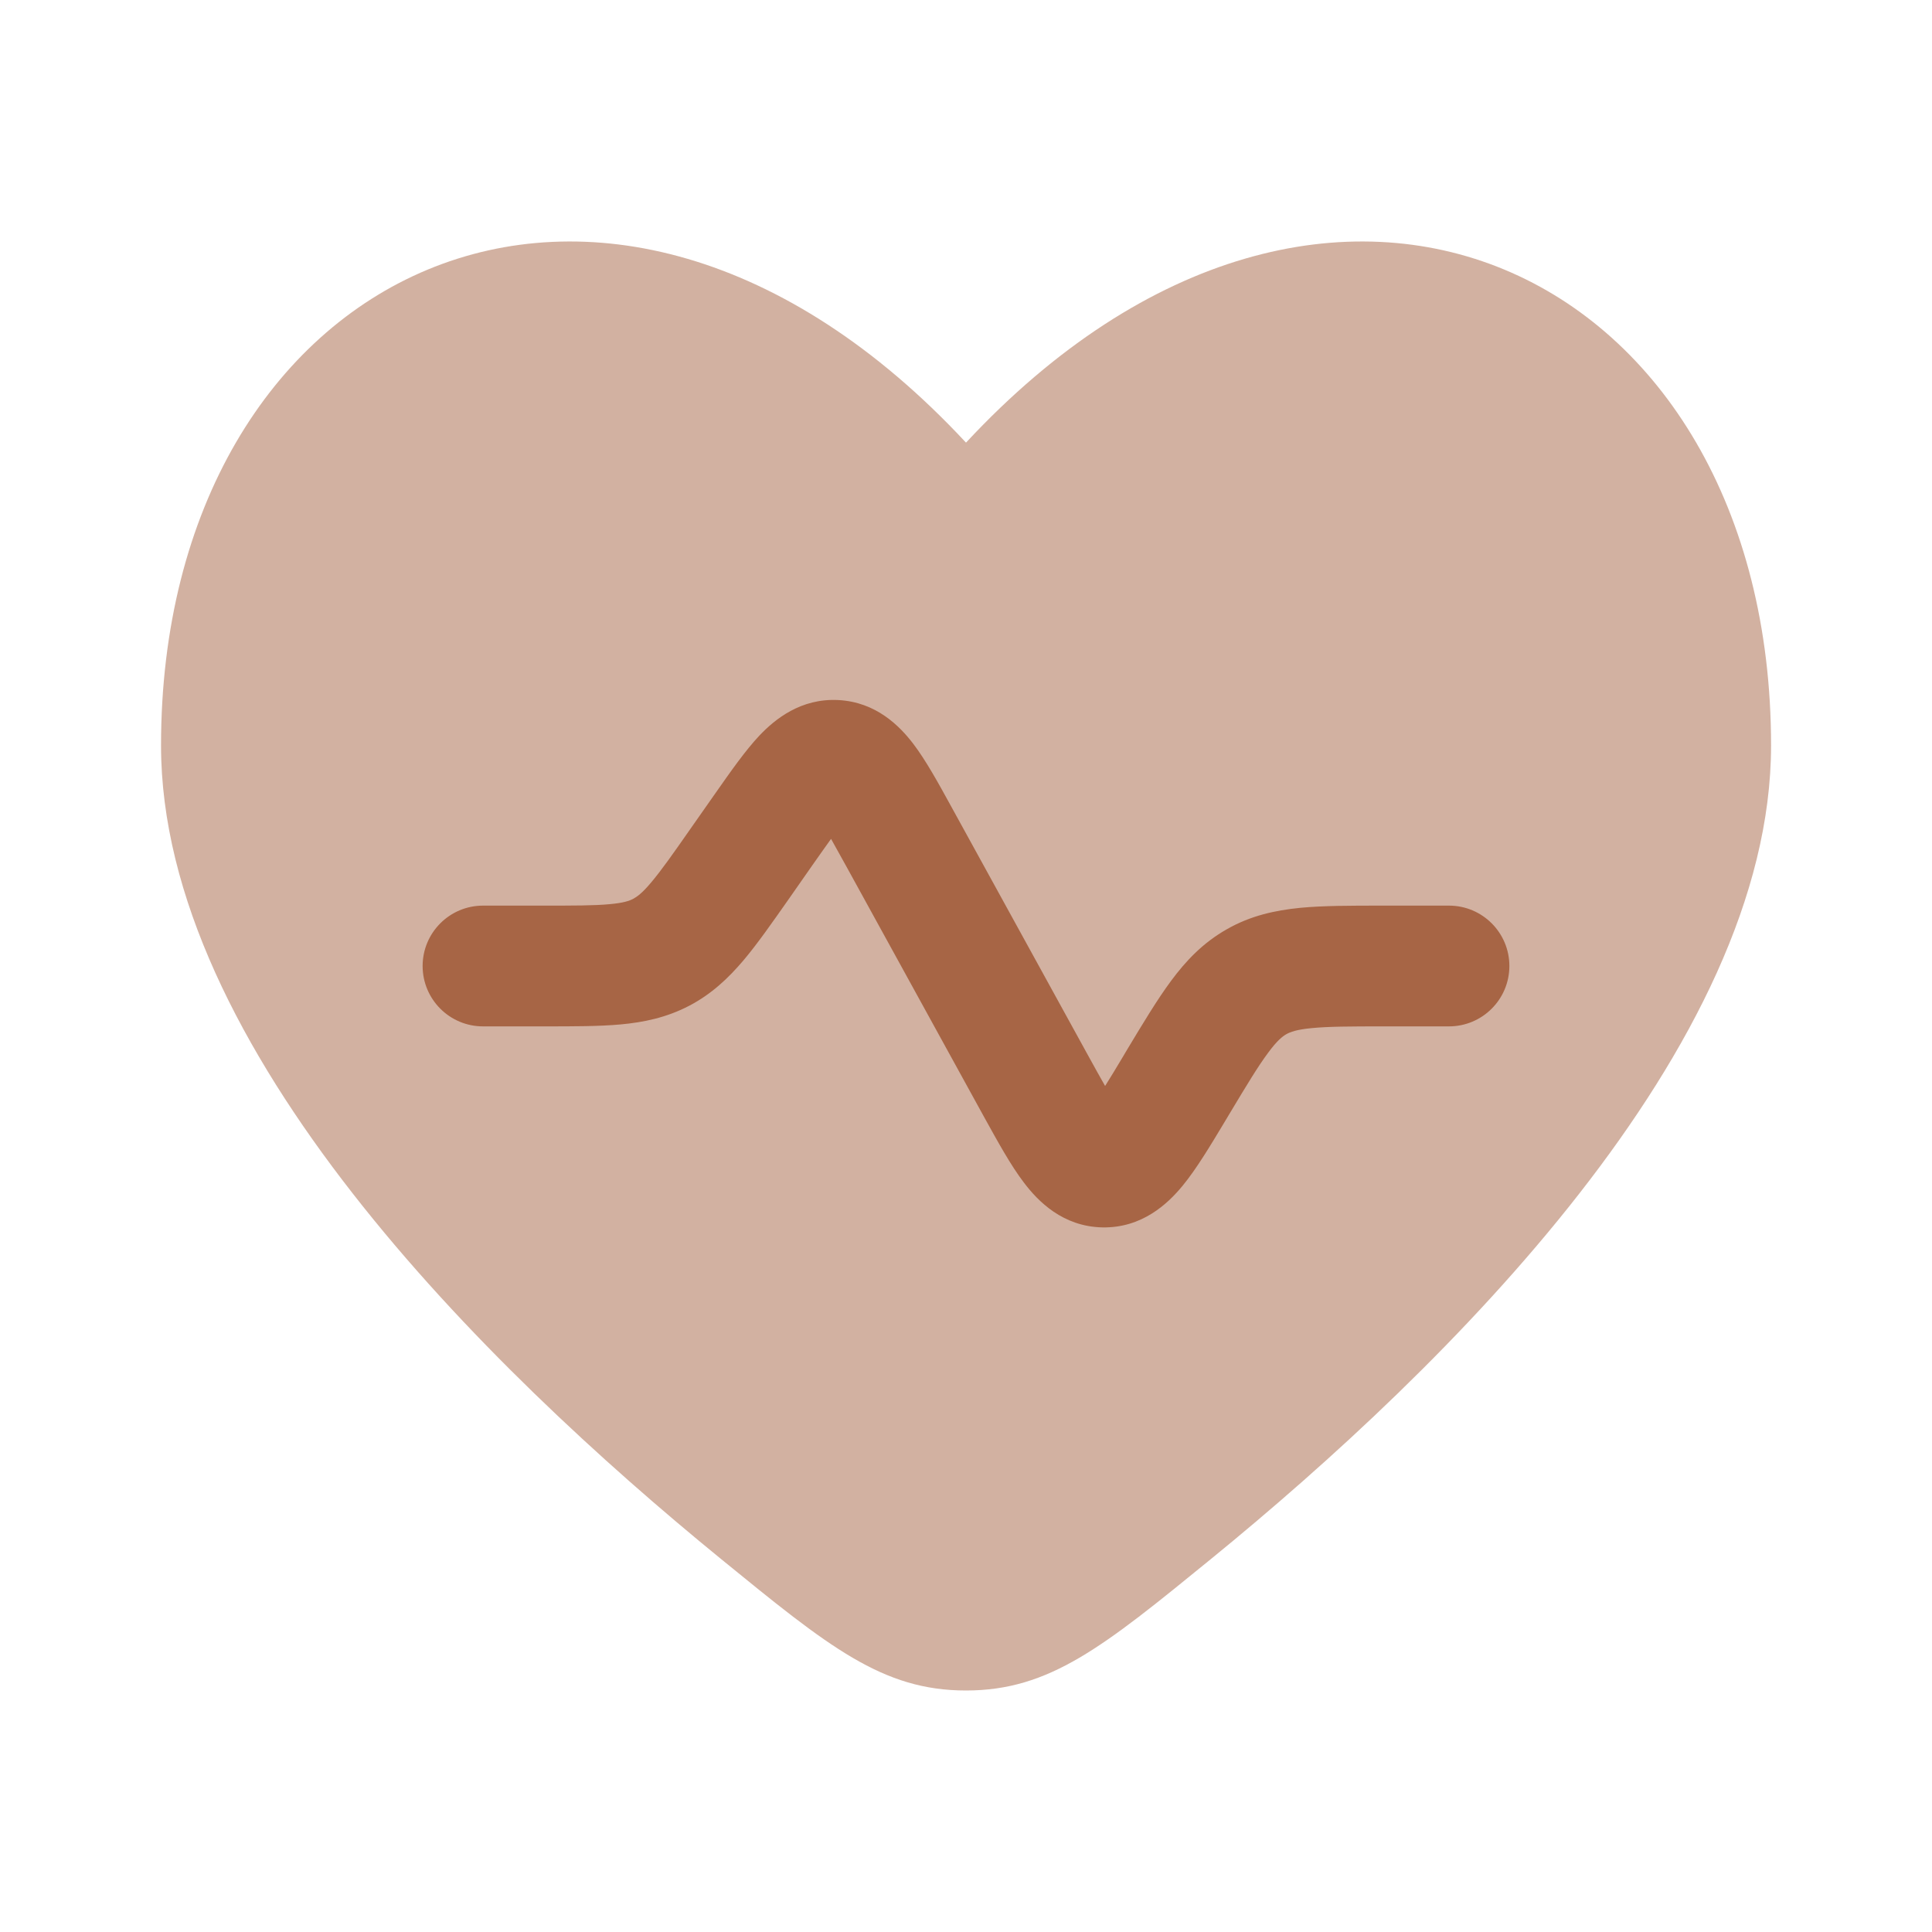
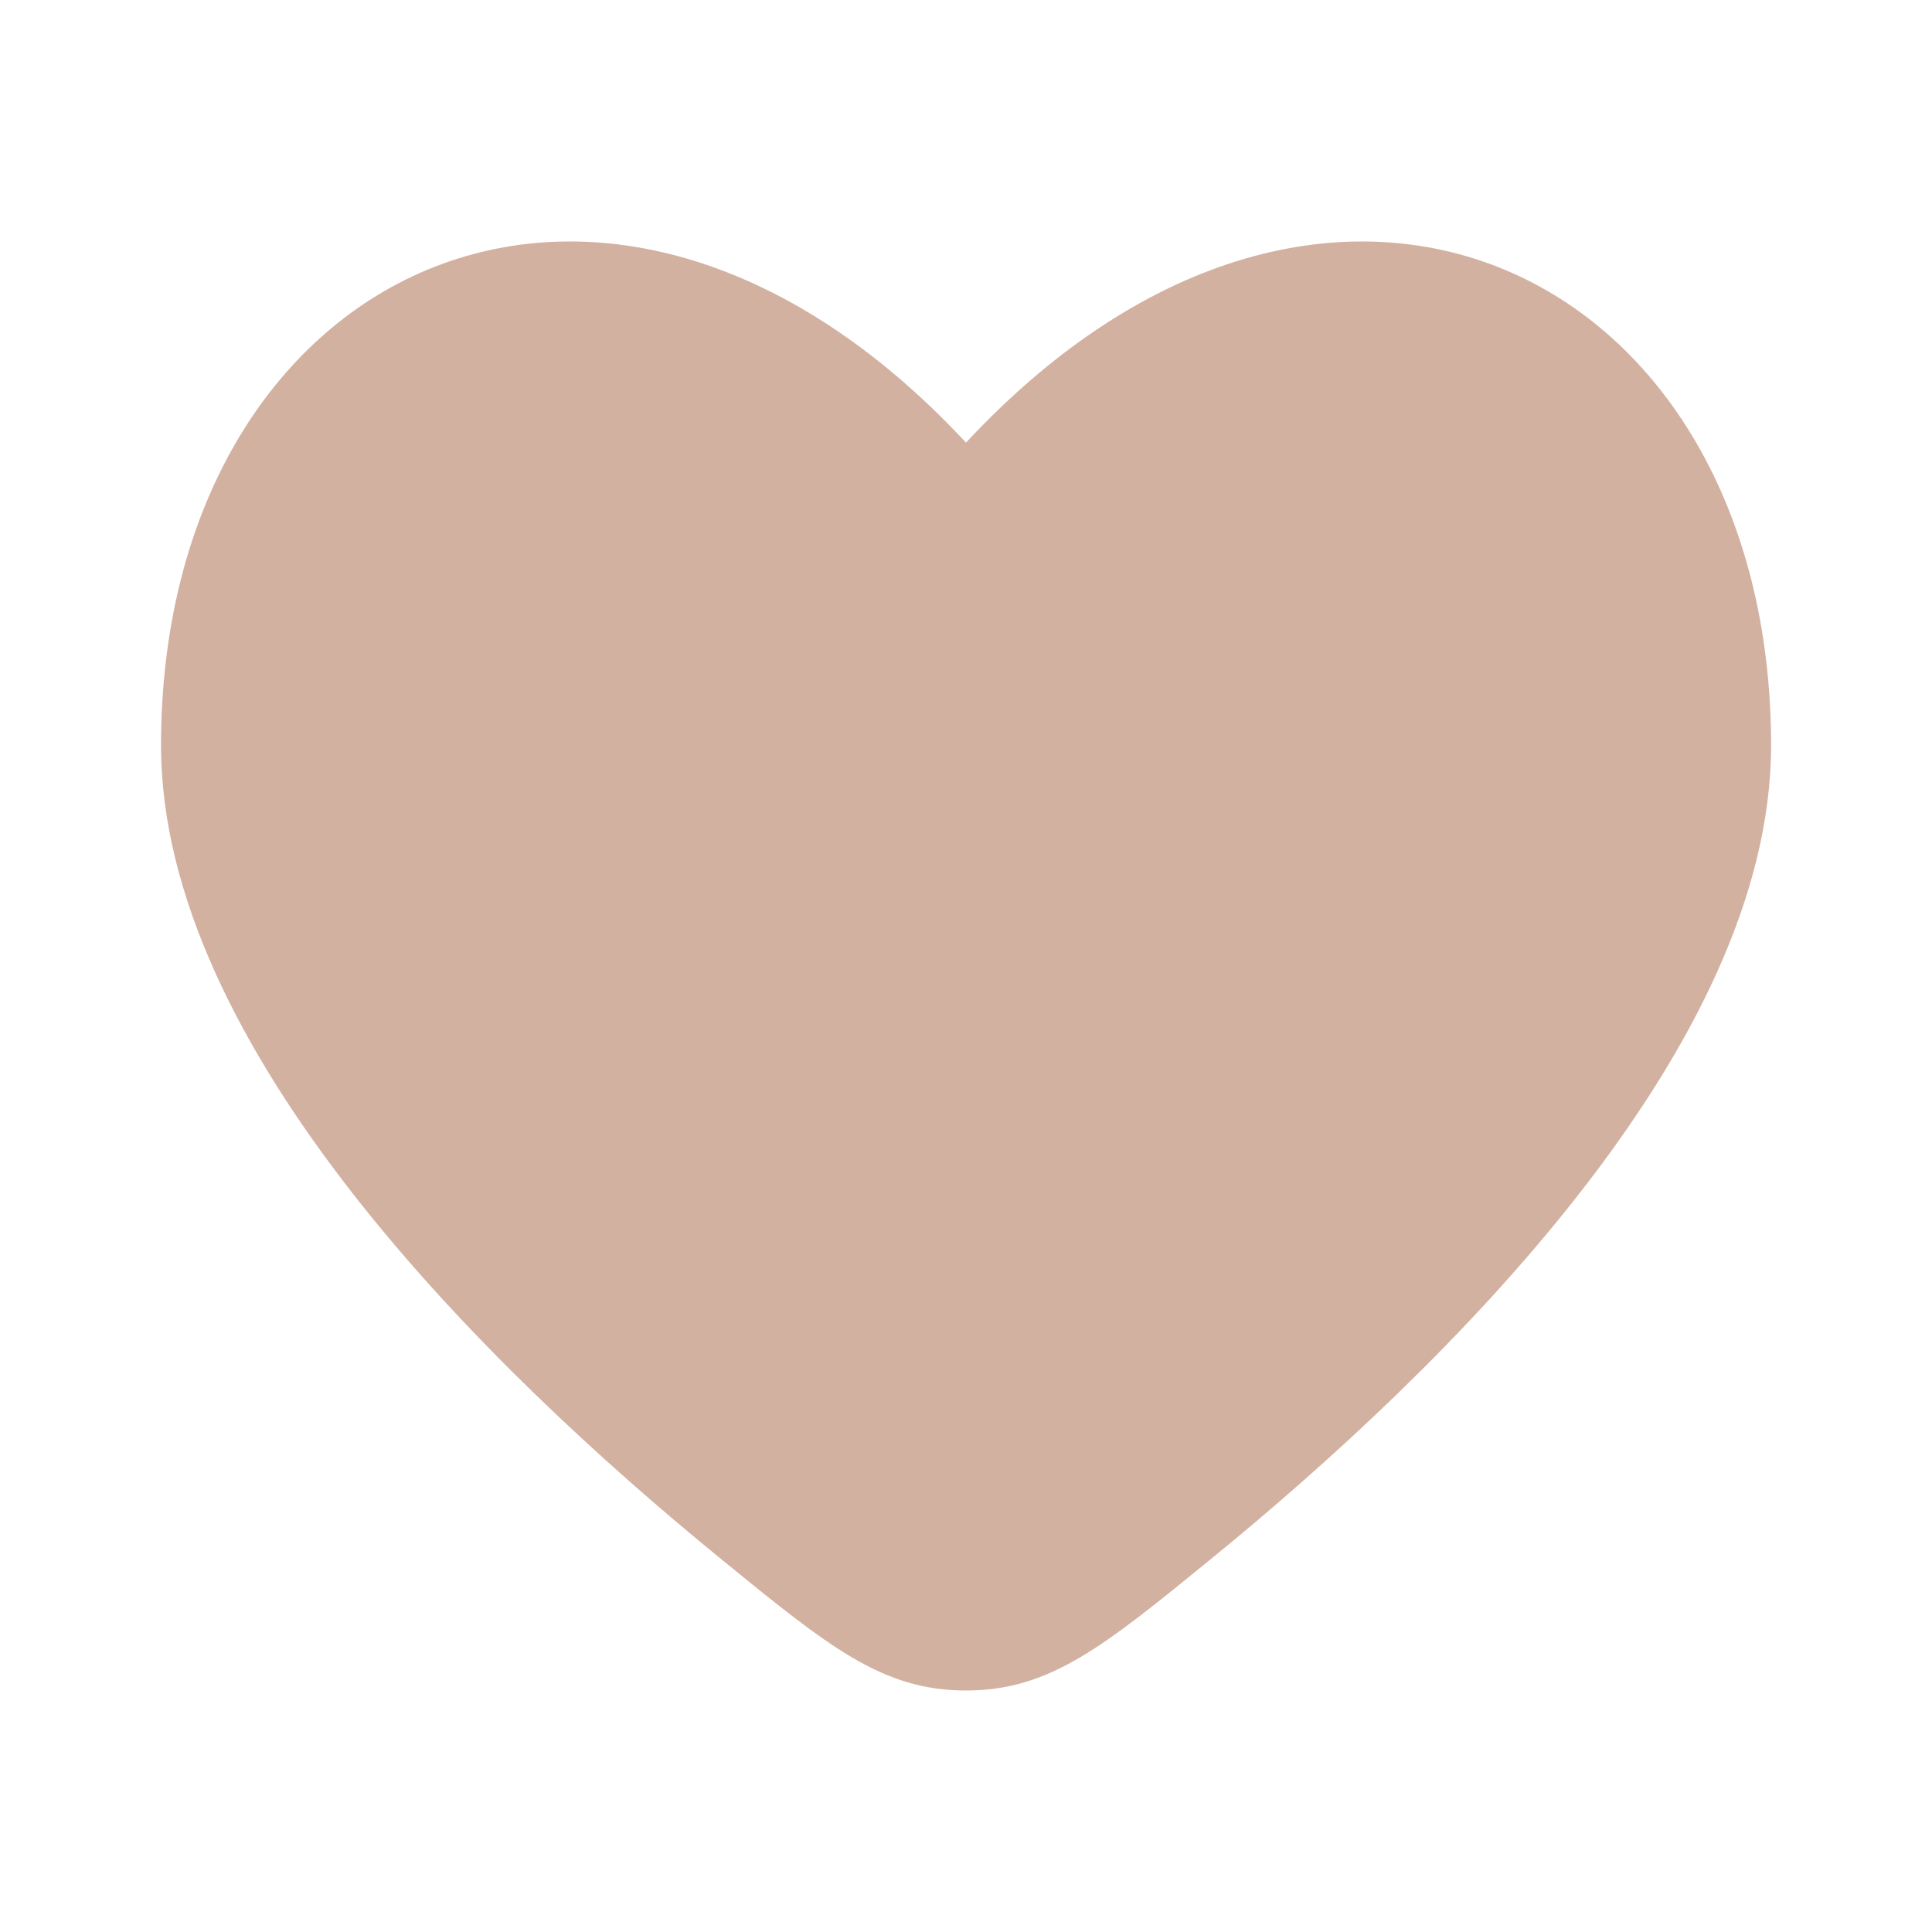
<svg xmlns="http://www.w3.org/2000/svg" fill="none" viewBox="0 0 20 20" height="20" width="20">
  <path fill="#A76545" d="M1.667 7.717C1.667 10.84 5.017 14.143 7.468 16.142C8.578 17.047 9.133 17.5 10 17.5C10.867 17.5 11.422 17.047 12.532 16.142C14.984 14.143 18.334 10.84 18.334 7.717C18.334 2.791 13.75 0.552 10 4.582C6.25 0.552 1.667 2.791 1.667 7.717Z" opacity="0.5" />
-   <path fill="#A76545" d="M8.411 8.955C8.486 8.849 8.548 8.76 8.603 8.684C8.649 8.766 8.701 8.86 8.764 8.974L10.189 11.566C10.328 11.817 10.463 12.064 10.6 12.243C10.745 12.435 11.002 12.698 11.413 12.706C11.824 12.713 12.09 12.46 12.243 12.274C12.386 12.1 12.53 11.859 12.678 11.613L12.724 11.536C12.908 11.229 13.024 11.037 13.127 10.899C13.221 10.771 13.276 10.729 13.316 10.706C13.357 10.683 13.421 10.658 13.579 10.643C13.751 10.626 13.975 10.625 14.332 10.625H15C15.345 10.625 15.625 10.345 15.625 10C15.625 9.655 15.345 9.375 15 9.375L14.305 9.375C13.983 9.375 13.697 9.375 13.458 9.398C13.199 9.424 12.946 9.479 12.701 9.619C12.455 9.758 12.277 9.945 12.122 10.155C11.979 10.348 11.832 10.593 11.666 10.869L11.666 10.869L11.627 10.935C11.555 11.056 11.494 11.156 11.44 11.242C11.39 11.154 11.333 11.052 11.265 10.928L9.841 8.338C9.713 8.105 9.585 7.872 9.455 7.701C9.313 7.515 9.07 7.268 8.68 7.247C8.291 7.226 8.022 7.445 7.861 7.615C7.714 7.771 7.562 7.989 7.409 8.207L7.151 8.575C6.962 8.846 6.843 9.014 6.74 9.136C6.646 9.248 6.593 9.284 6.554 9.305C6.516 9.325 6.456 9.347 6.31 9.36C6.151 9.375 5.945 9.375 5.615 9.375H5C4.655 9.375 4.375 9.655 4.375 10C4.375 10.345 4.655 10.625 5 10.625L5.64 10.625H5.64C5.938 10.625 6.201 10.625 6.423 10.605C6.664 10.583 6.899 10.534 7.132 10.413C7.364 10.292 7.539 10.127 7.695 9.943C7.839 9.773 7.99 9.556 8.161 9.313L8.411 8.955Z" />
</svg>